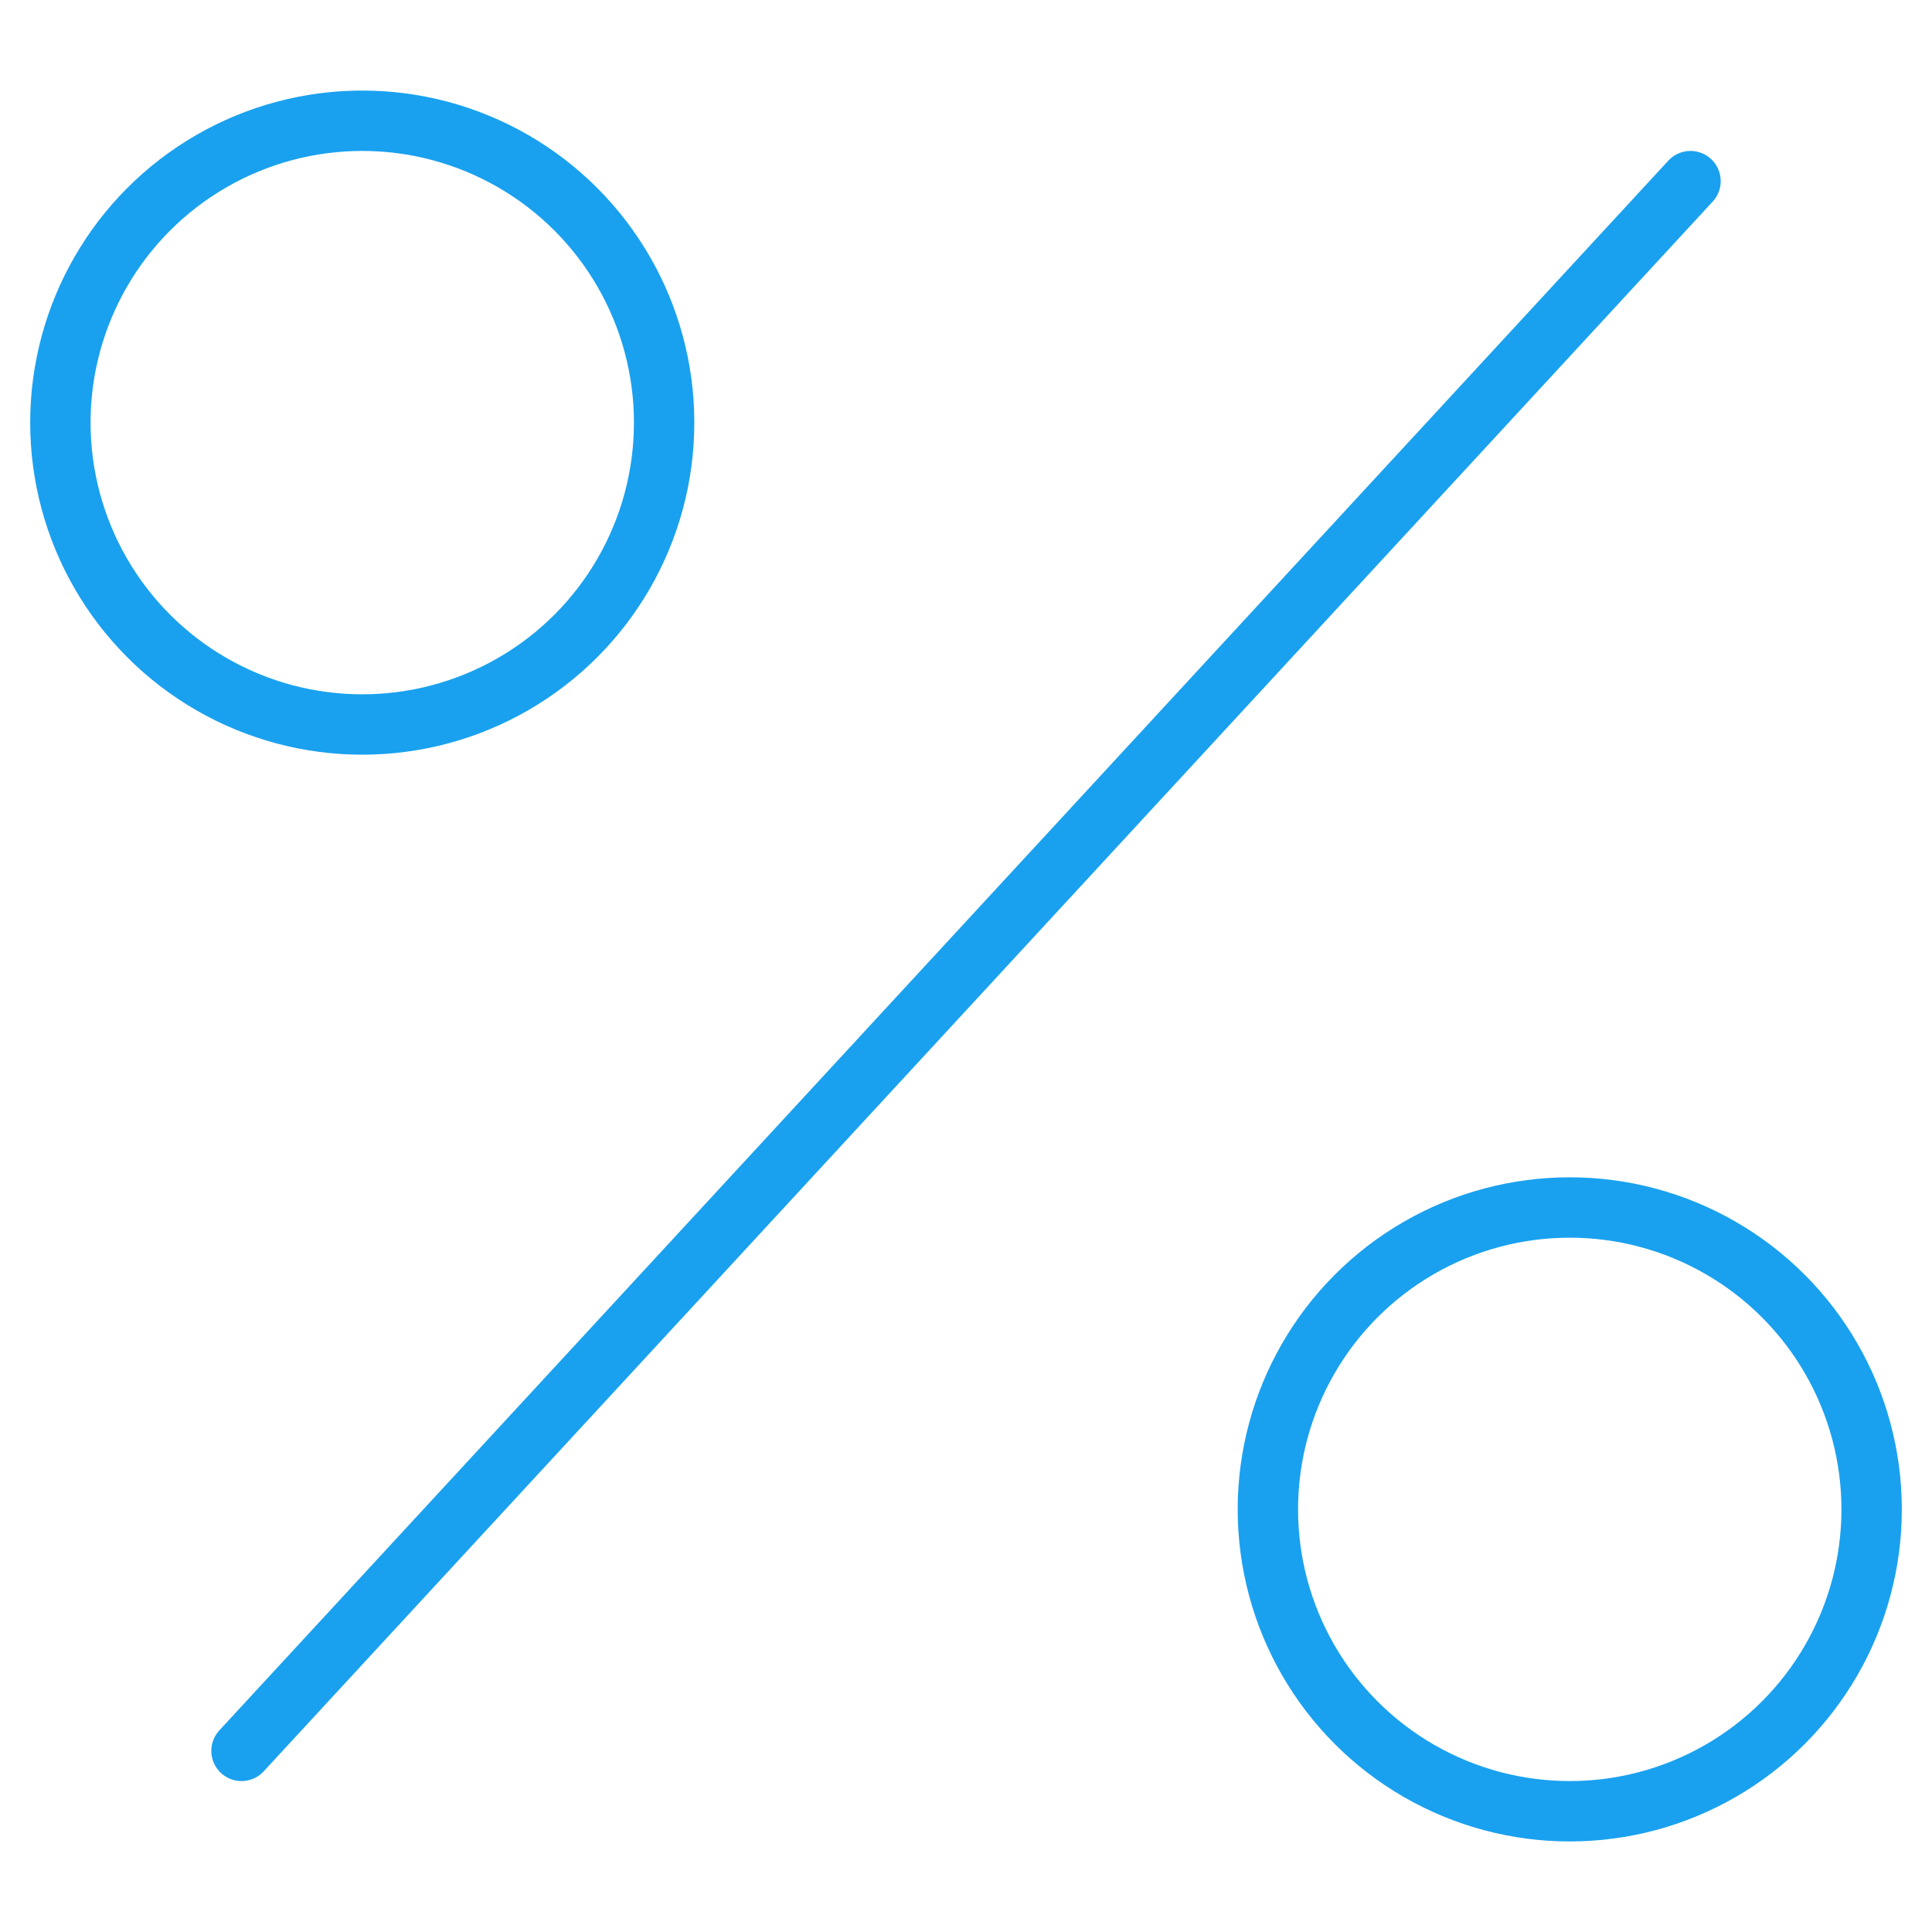
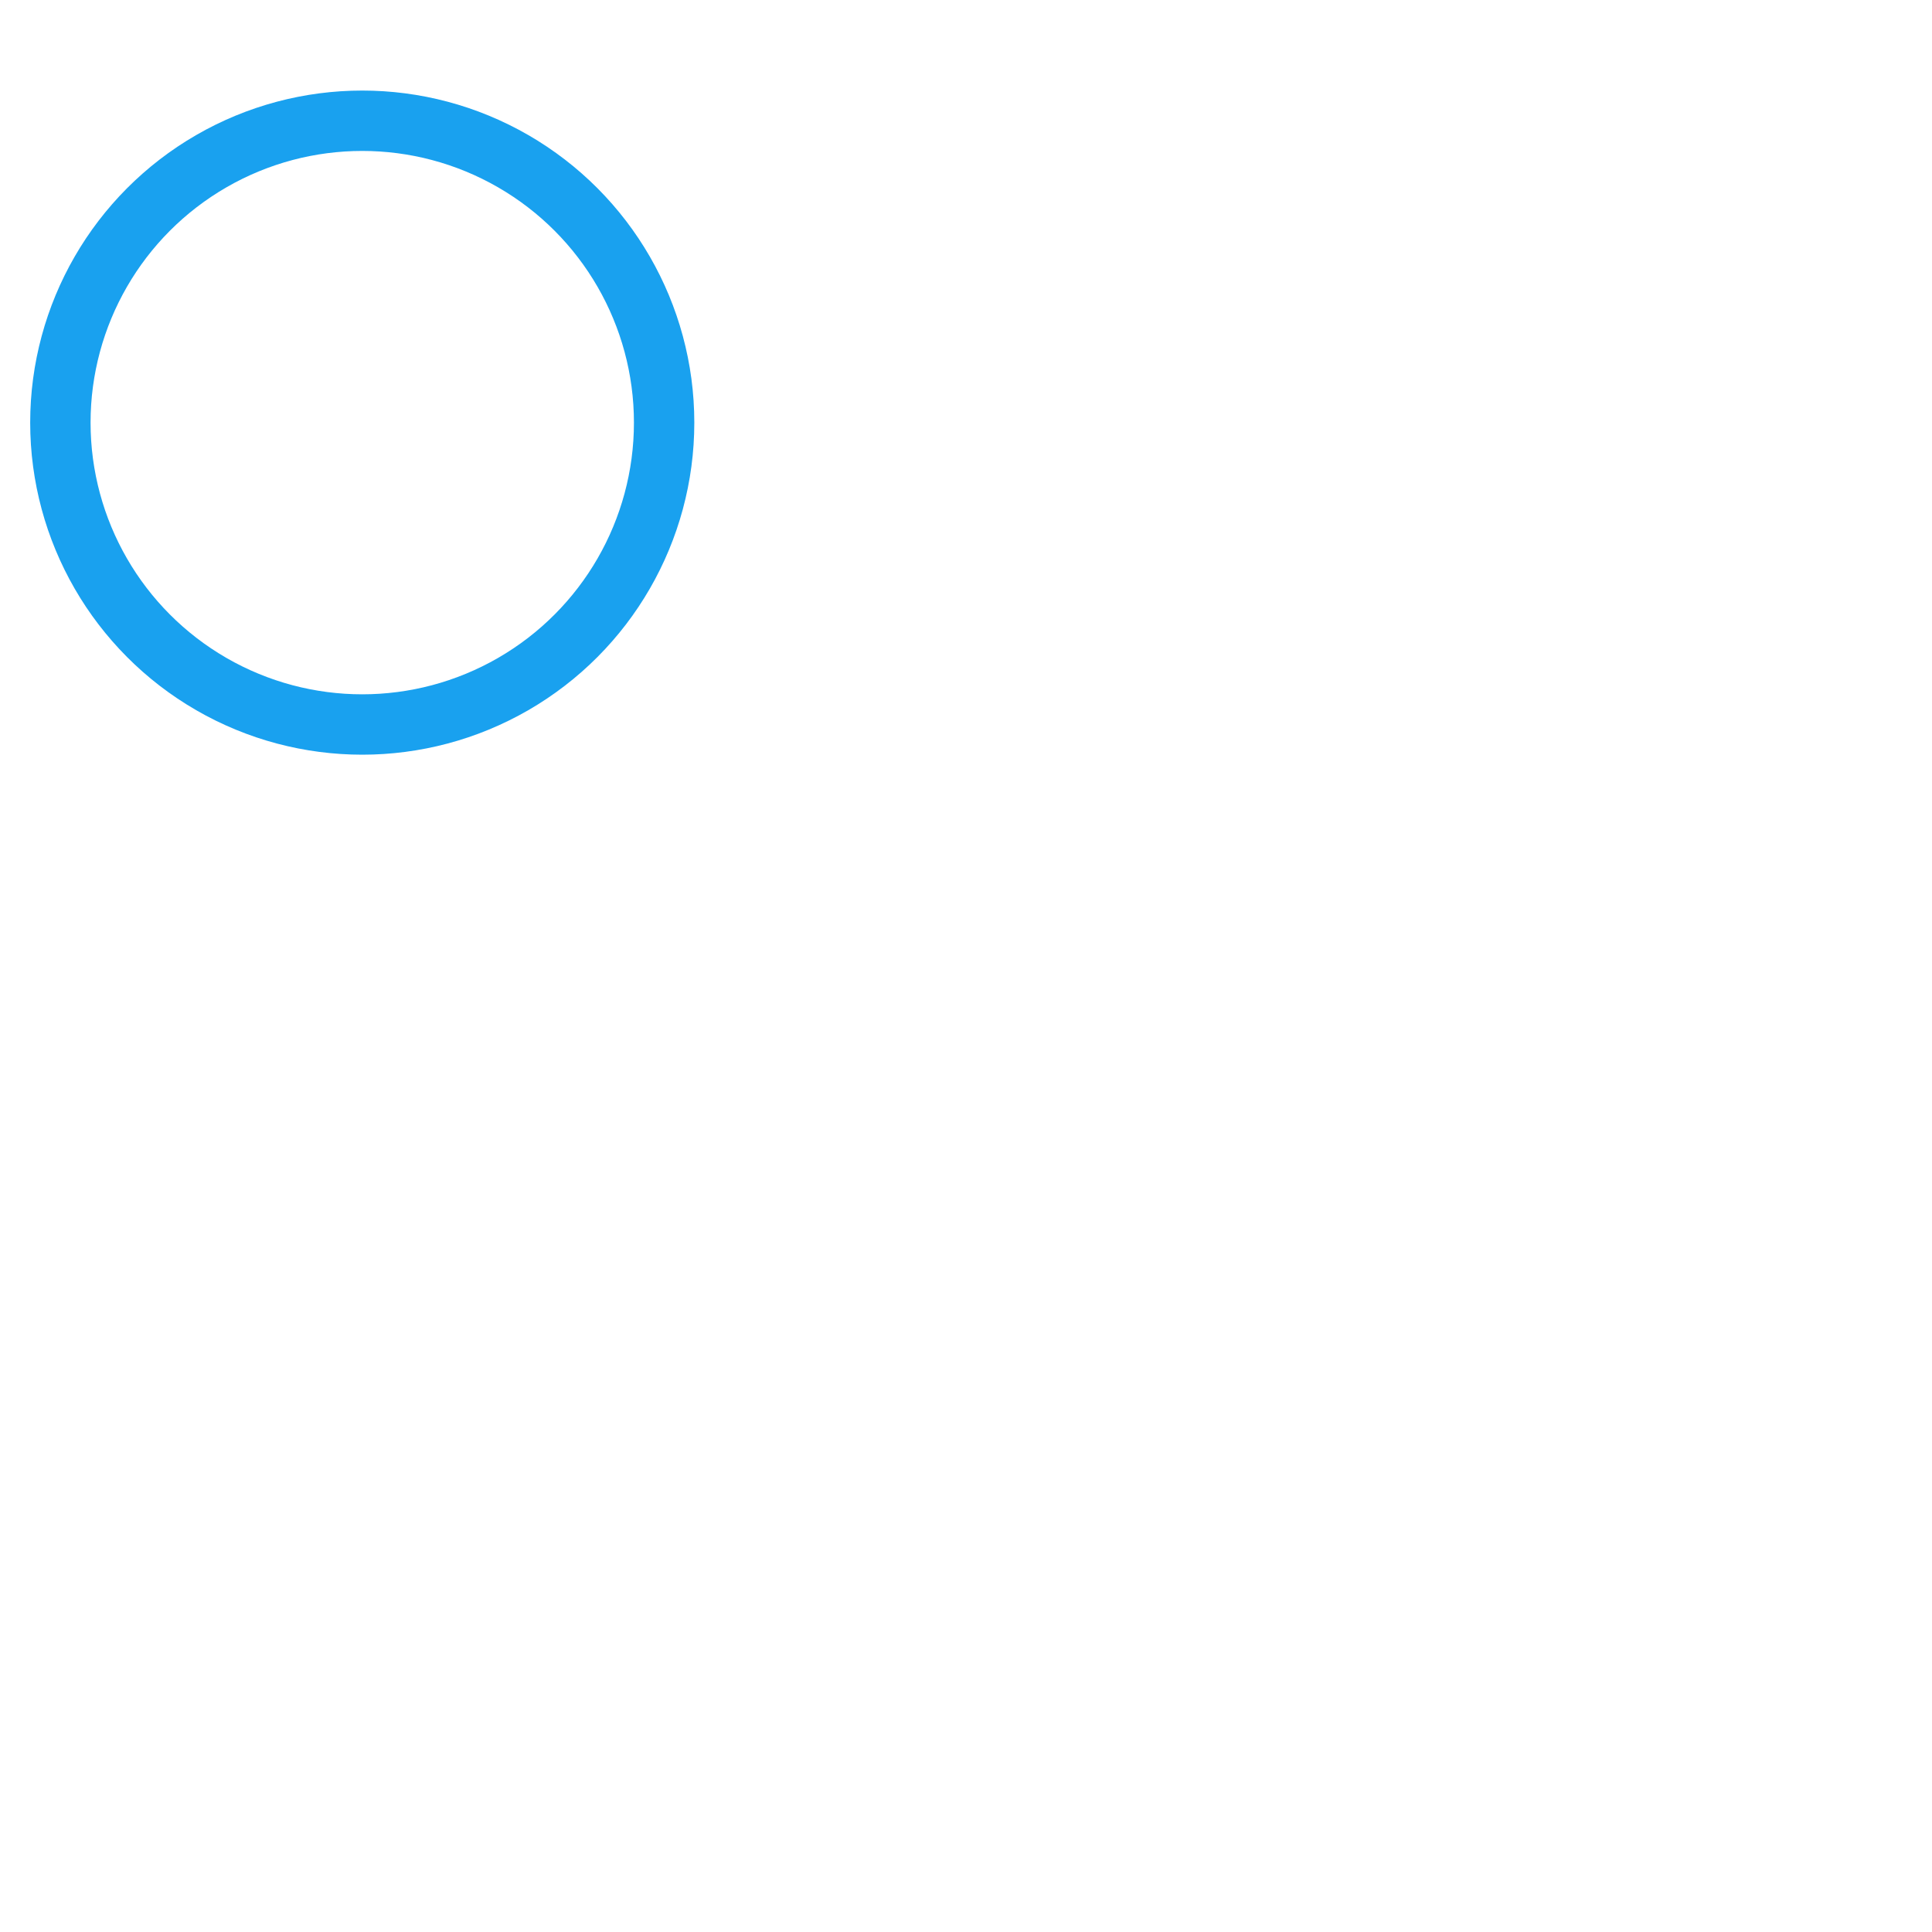
<svg xmlns="http://www.w3.org/2000/svg" viewBox="0 0 64 64" aria-labelledby="title" aria-describedby="desc" role="img" width="128" height="128">
  <title>Percentage</title>
  <desc>A line styled icon from Orion Icon Library.</desc>
  <circle data-name="layer2" cx="12" cy="14" r="10" fill="none" stroke="#19a1ef" stroke-miterlimit="10" stroke-width="2" stroke-linejoin="round" stroke-linecap="round" />
-   <circle data-name="layer2" cx="52" cy="50" r="10" fill="none" stroke="#19a1ef" stroke-miterlimit="10" stroke-width="2" stroke-linejoin="round" stroke-linecap="round" />
-   <path data-name="layer1" fill="none" stroke="#19a1ef" stroke-miterlimit="10" stroke-width="2" d="M56 6L8 58" stroke-linejoin="round" stroke-linecap="round" />
</svg>